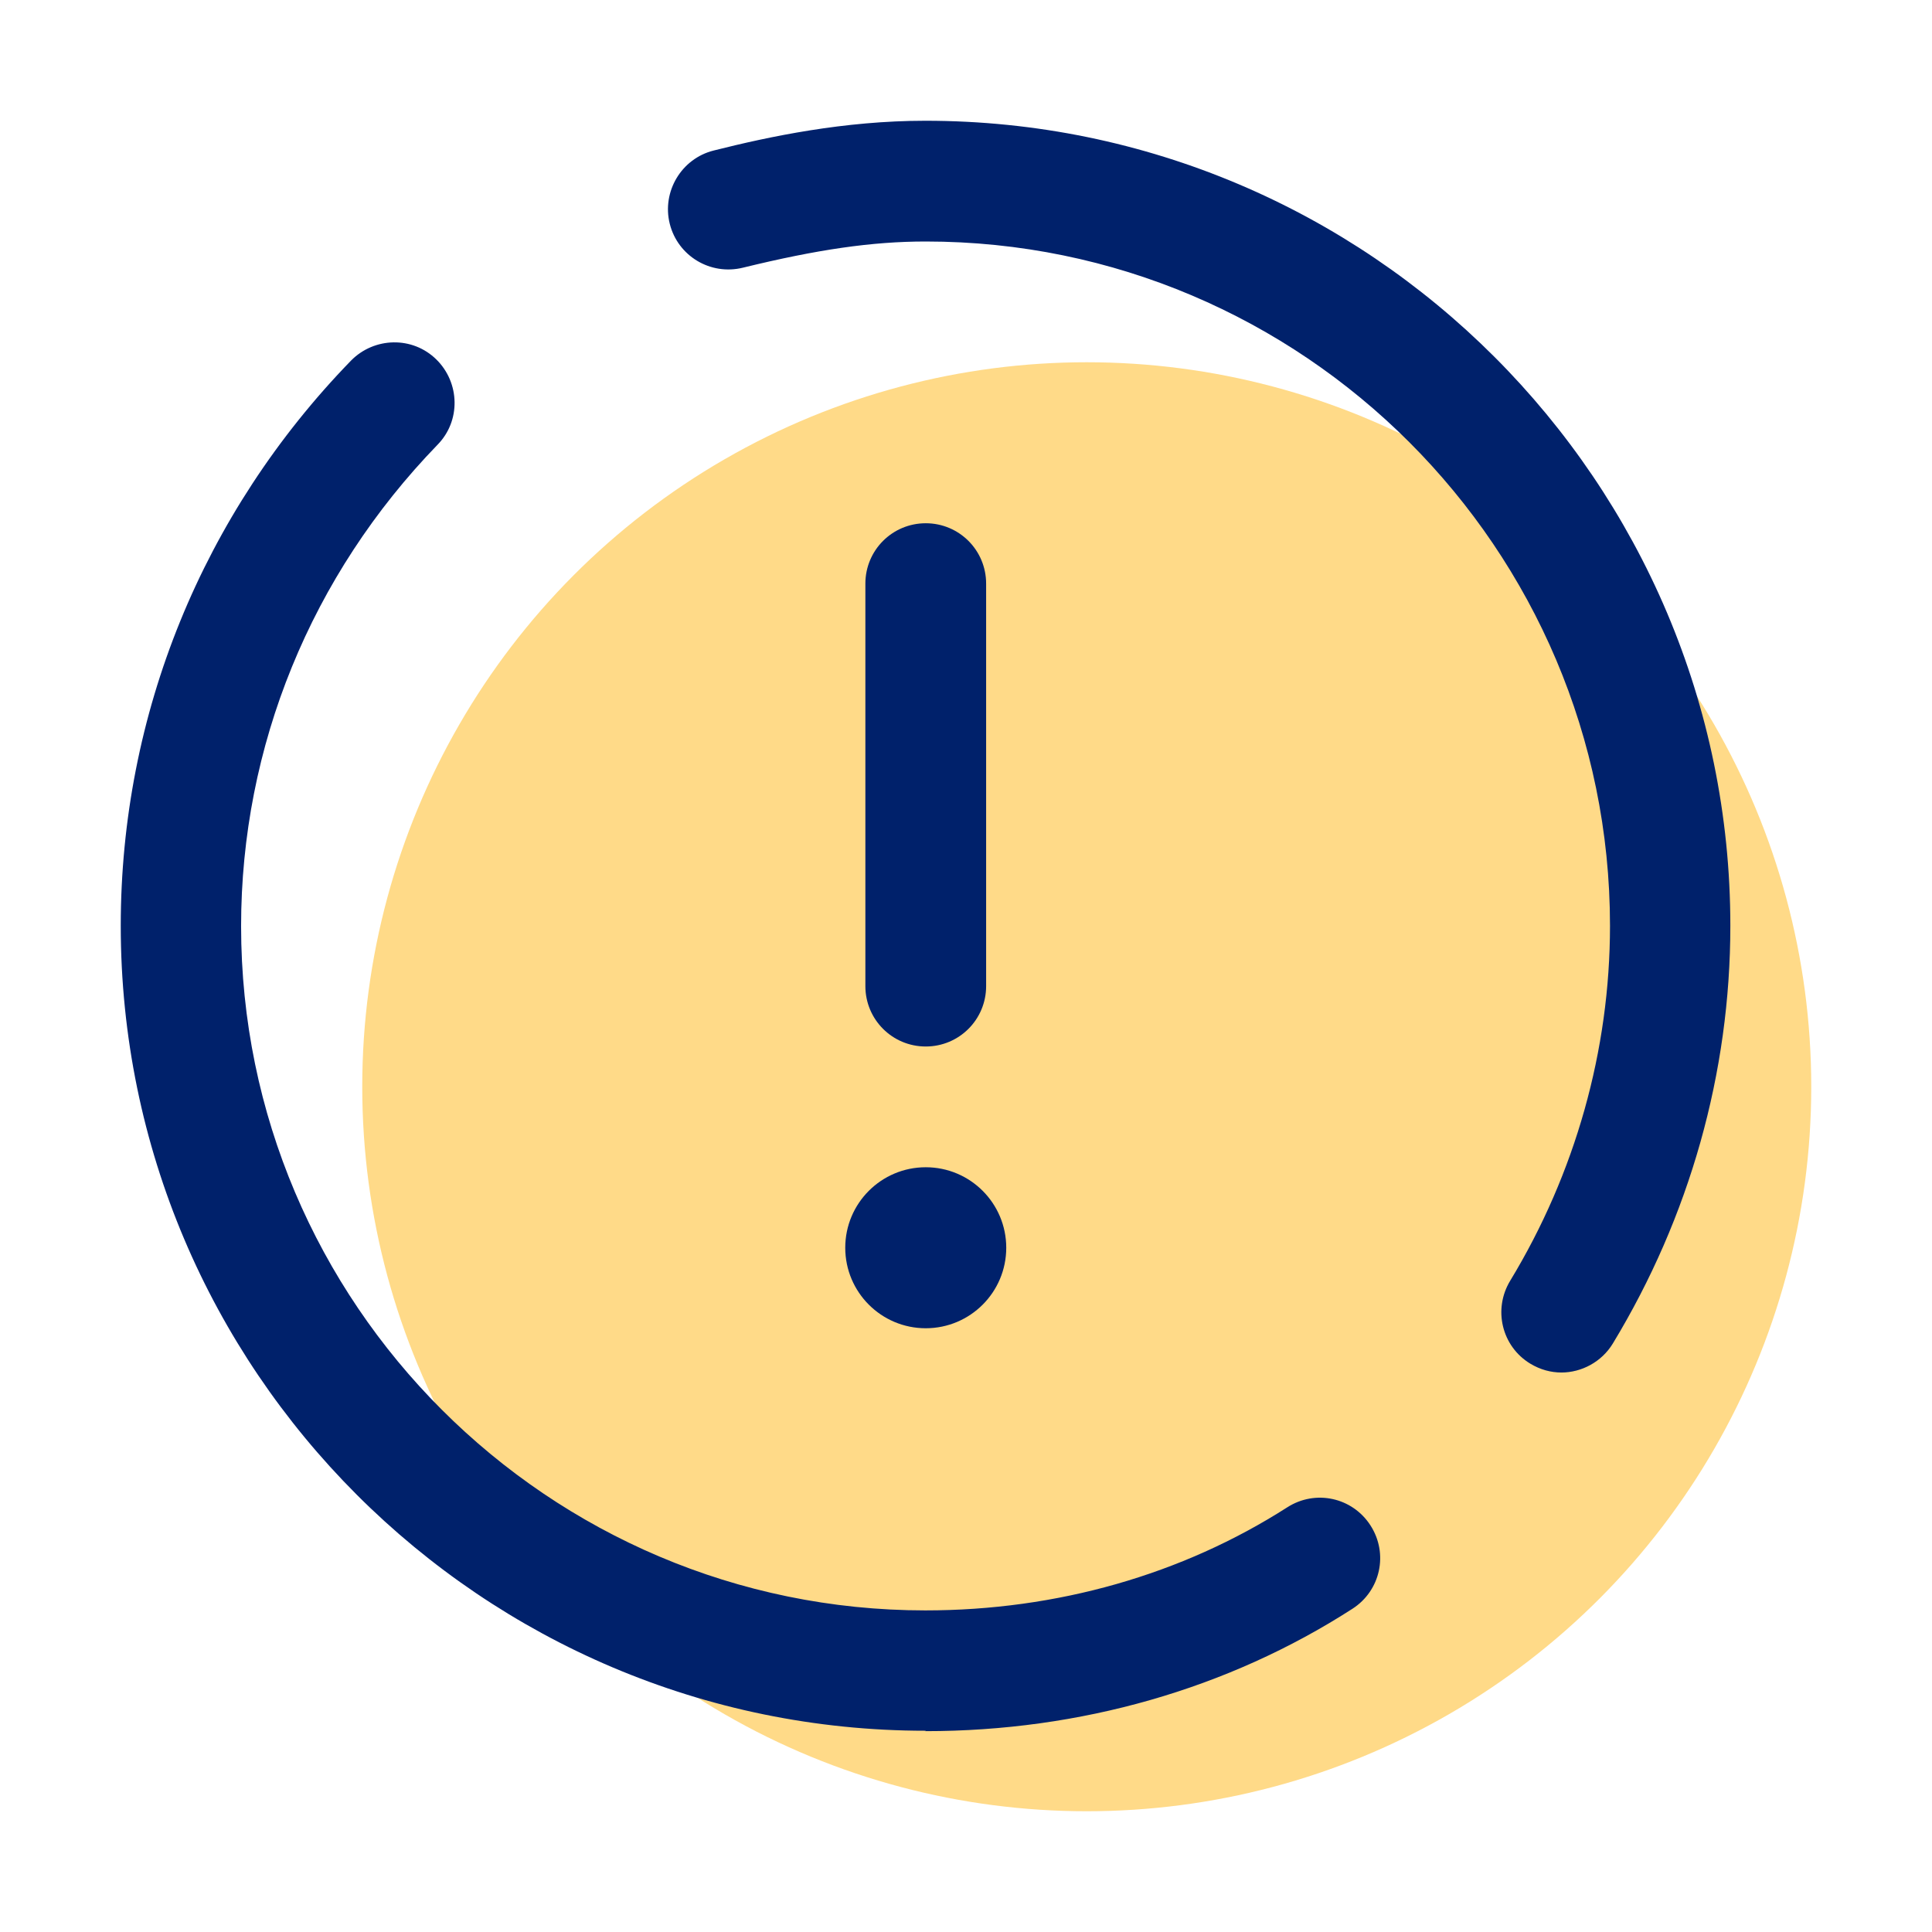
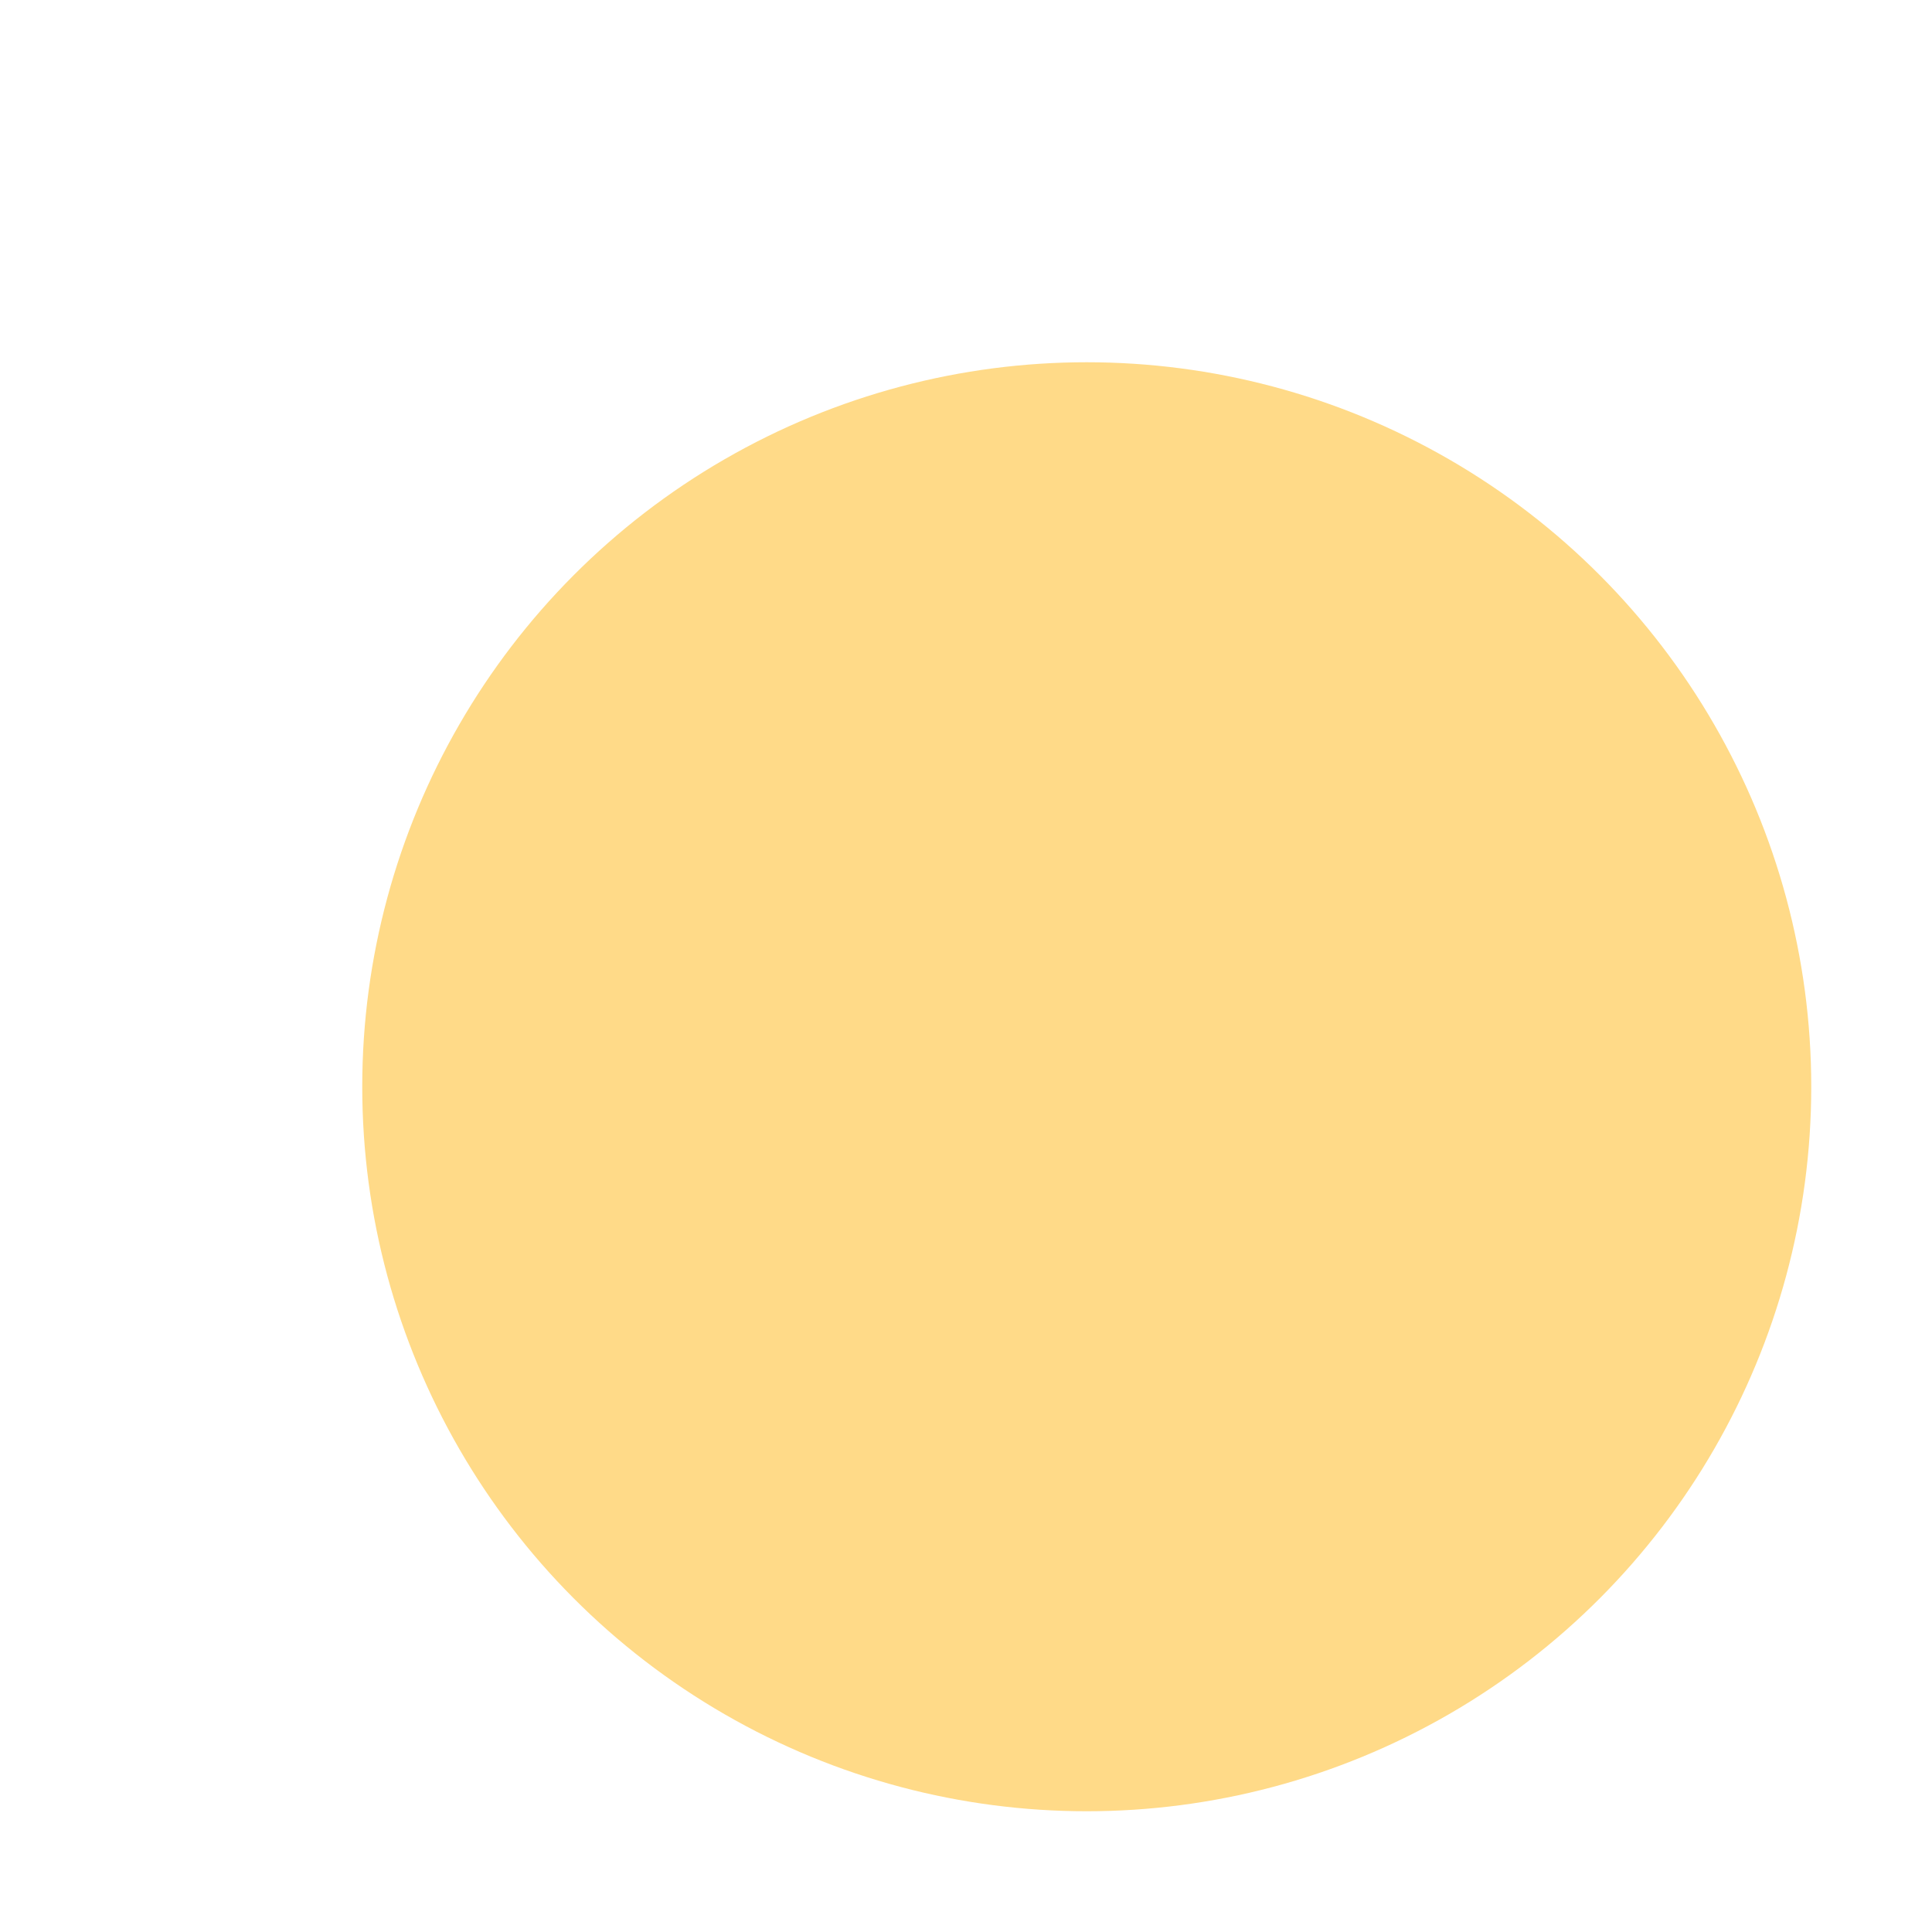
<svg xmlns="http://www.w3.org/2000/svg" id="Layer_1" data-name="Layer 1" viewBox="0 0 48 48">
  <defs>
    <style>
      .cls-1 {
        fill: #ffda88;
      }

      .cls-2 {
        fill: #00216b;
      }
    </style>
  </defs>
  <circle class="cls-1" cx="27" cy="27" r="18" />
-   <path class="cls-2" d="M23,43c-11.03,0-20-8.97-20-20,0-5.25,2.03-10.24,5.72-14.04.58-.59,1.53-.61,2.12-.03.59.58.61,1.53.03,2.12-3.14,3.24-4.88,7.49-4.88,11.96,0,9.37,7.63,17,17,17,3.27,0,6.38-.89,8.99-2.56.7-.45,1.62-.25,2.07.45.45.7.25,1.62-.45,2.07-3.09,1.99-6.76,3.04-10.61,3.04Z" />
-   <path class="cls-2" d="M38.8,34.1c-.27,0-.53-.07-.78-.22-.71-.43-.93-1.35-.5-2.06,1.62-2.67,2.48-5.73,2.48-8.82,0-9.37-7.63-17-17-17-1.34,0-2.7.2-4.54.65-.81.2-1.62-.29-1.82-1.09-.2-.8.29-1.62,1.09-1.82,1.39-.35,3.24-.74,5.26-.74,11.03,0,20,8.97,20,20,0,3.65-1.01,7.23-2.92,10.38-.28.46-.78.72-1.28.72Z" />
-   <circle class="cls-2" cx="23" cy="31" r="2" />
-   <path class="cls-2" d="M23,26c-.83,0-1.5-.67-1.5-1.5v-10c0-.83.67-1.5,1.5-1.5s1.5.67,1.5,1.5v10c0,.83-.67,1.5-1.5,1.5Z" />
</svg>